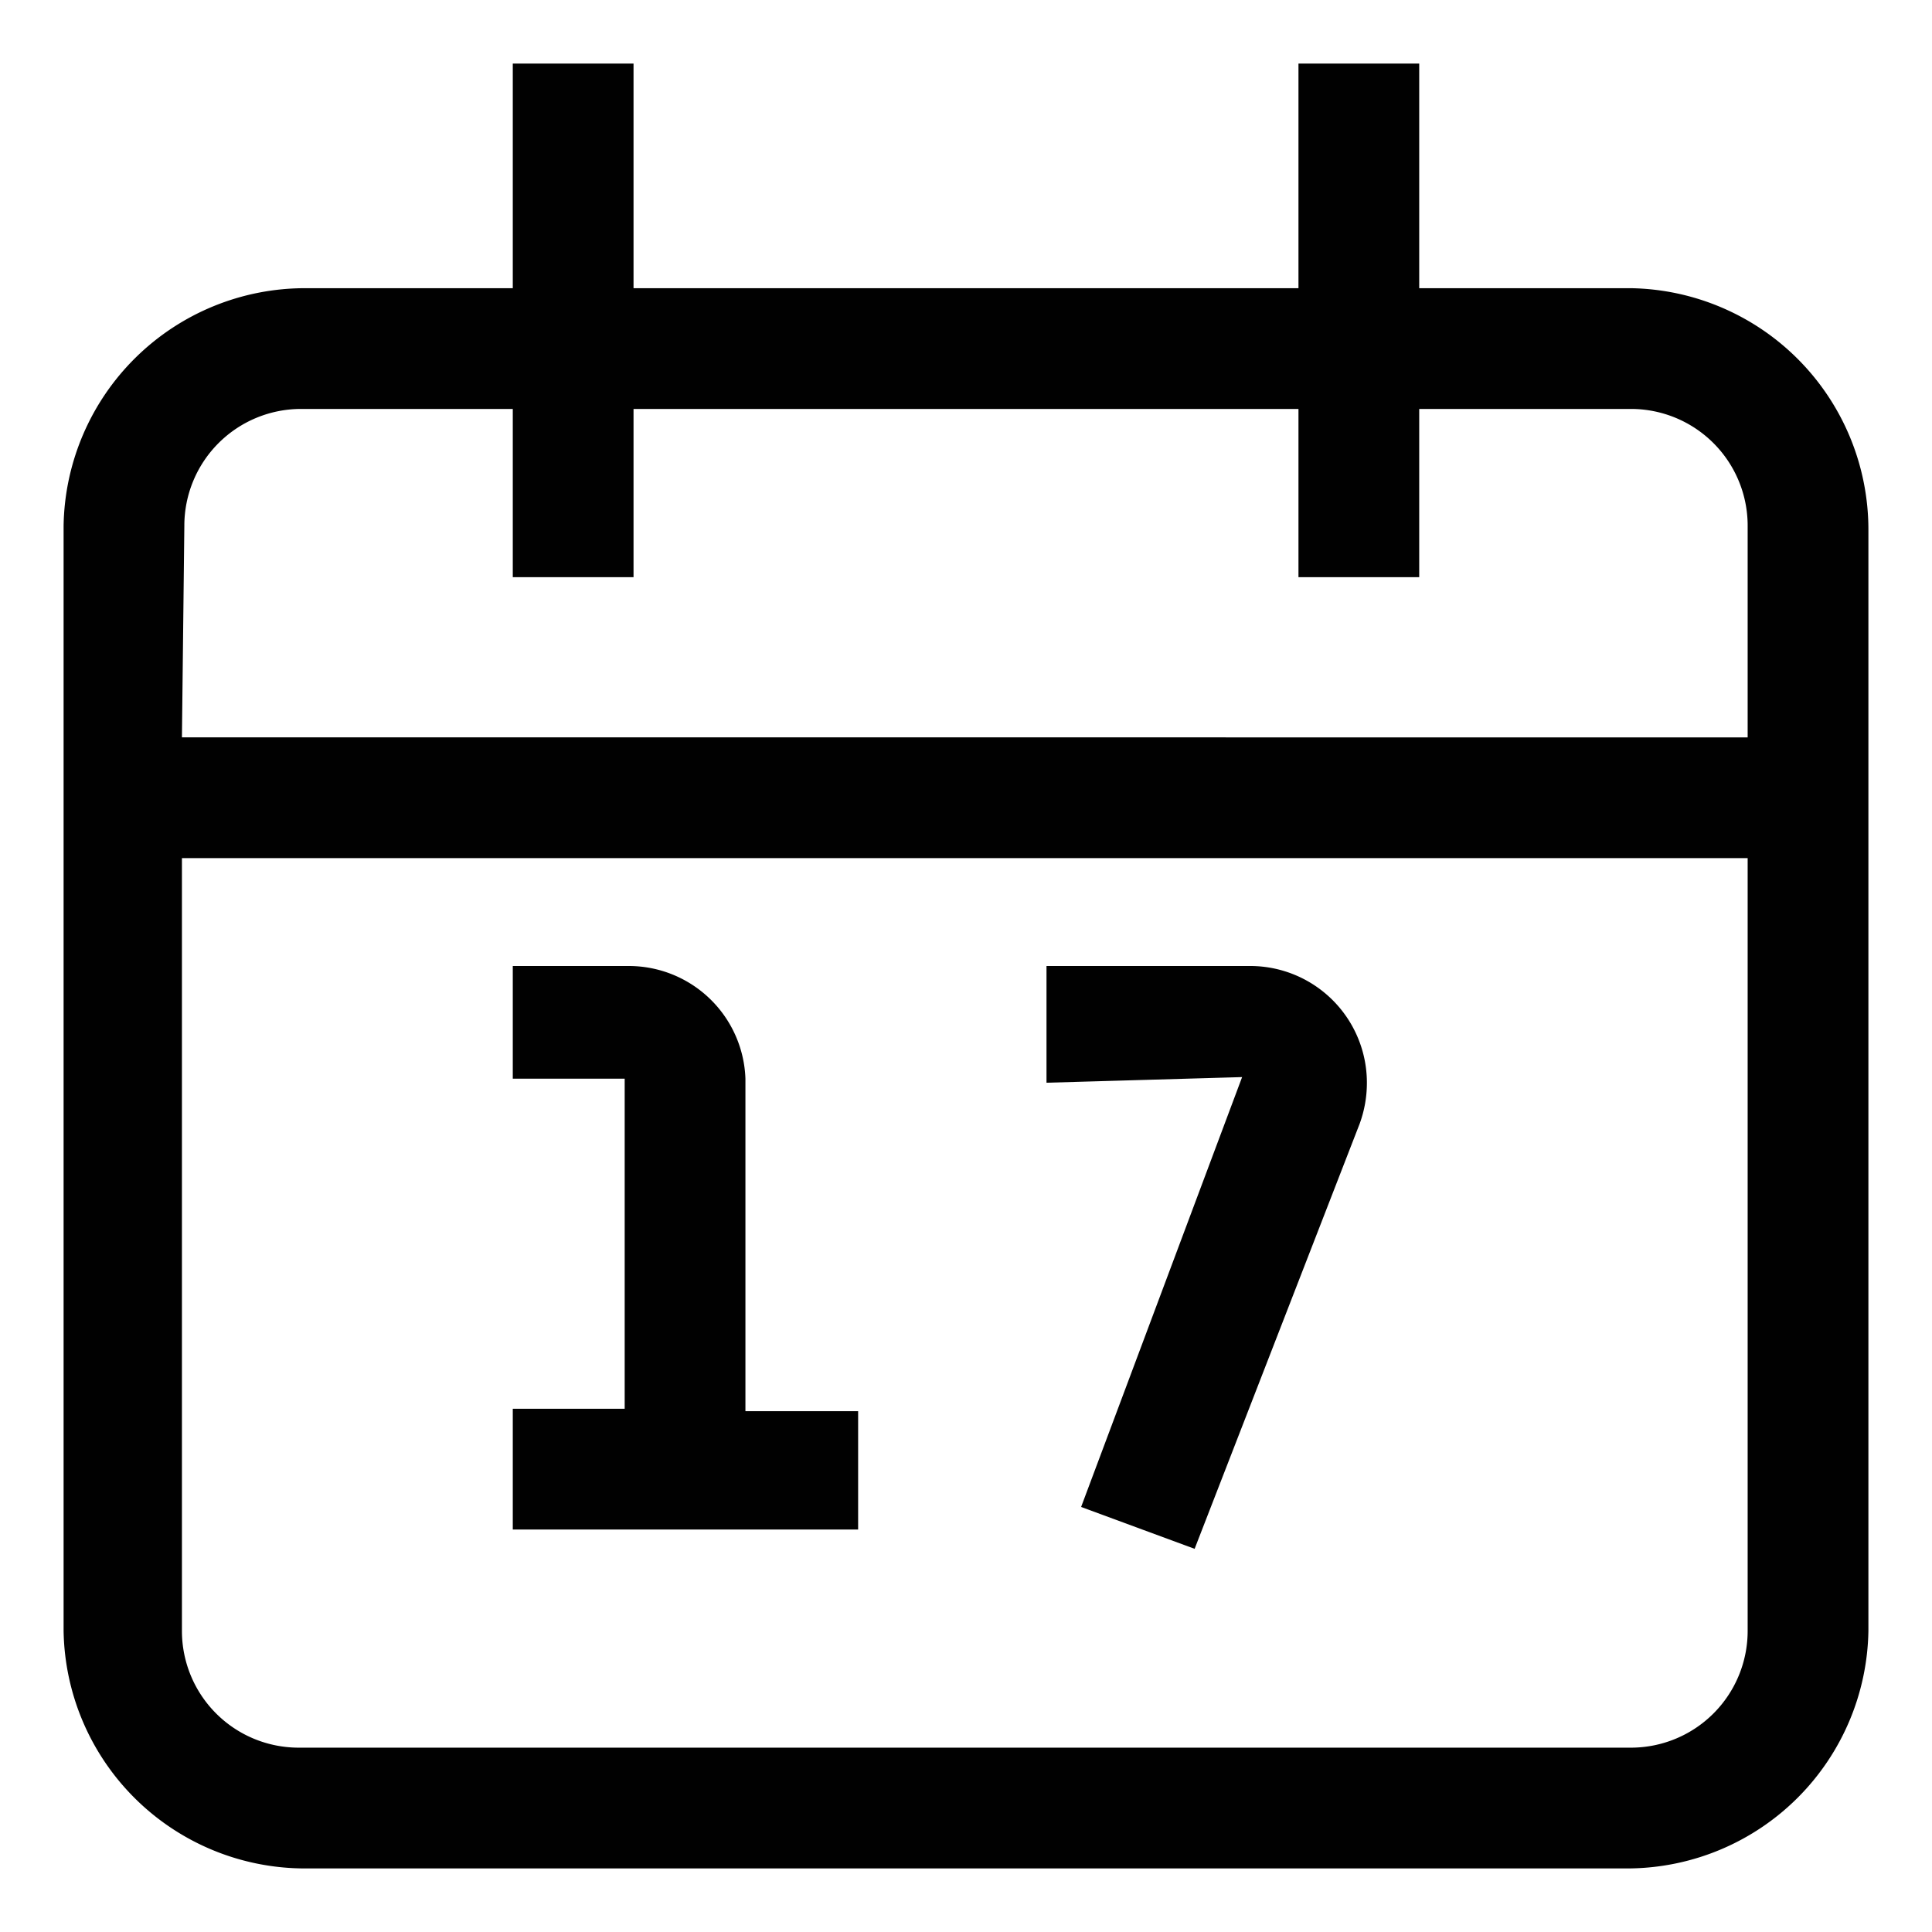
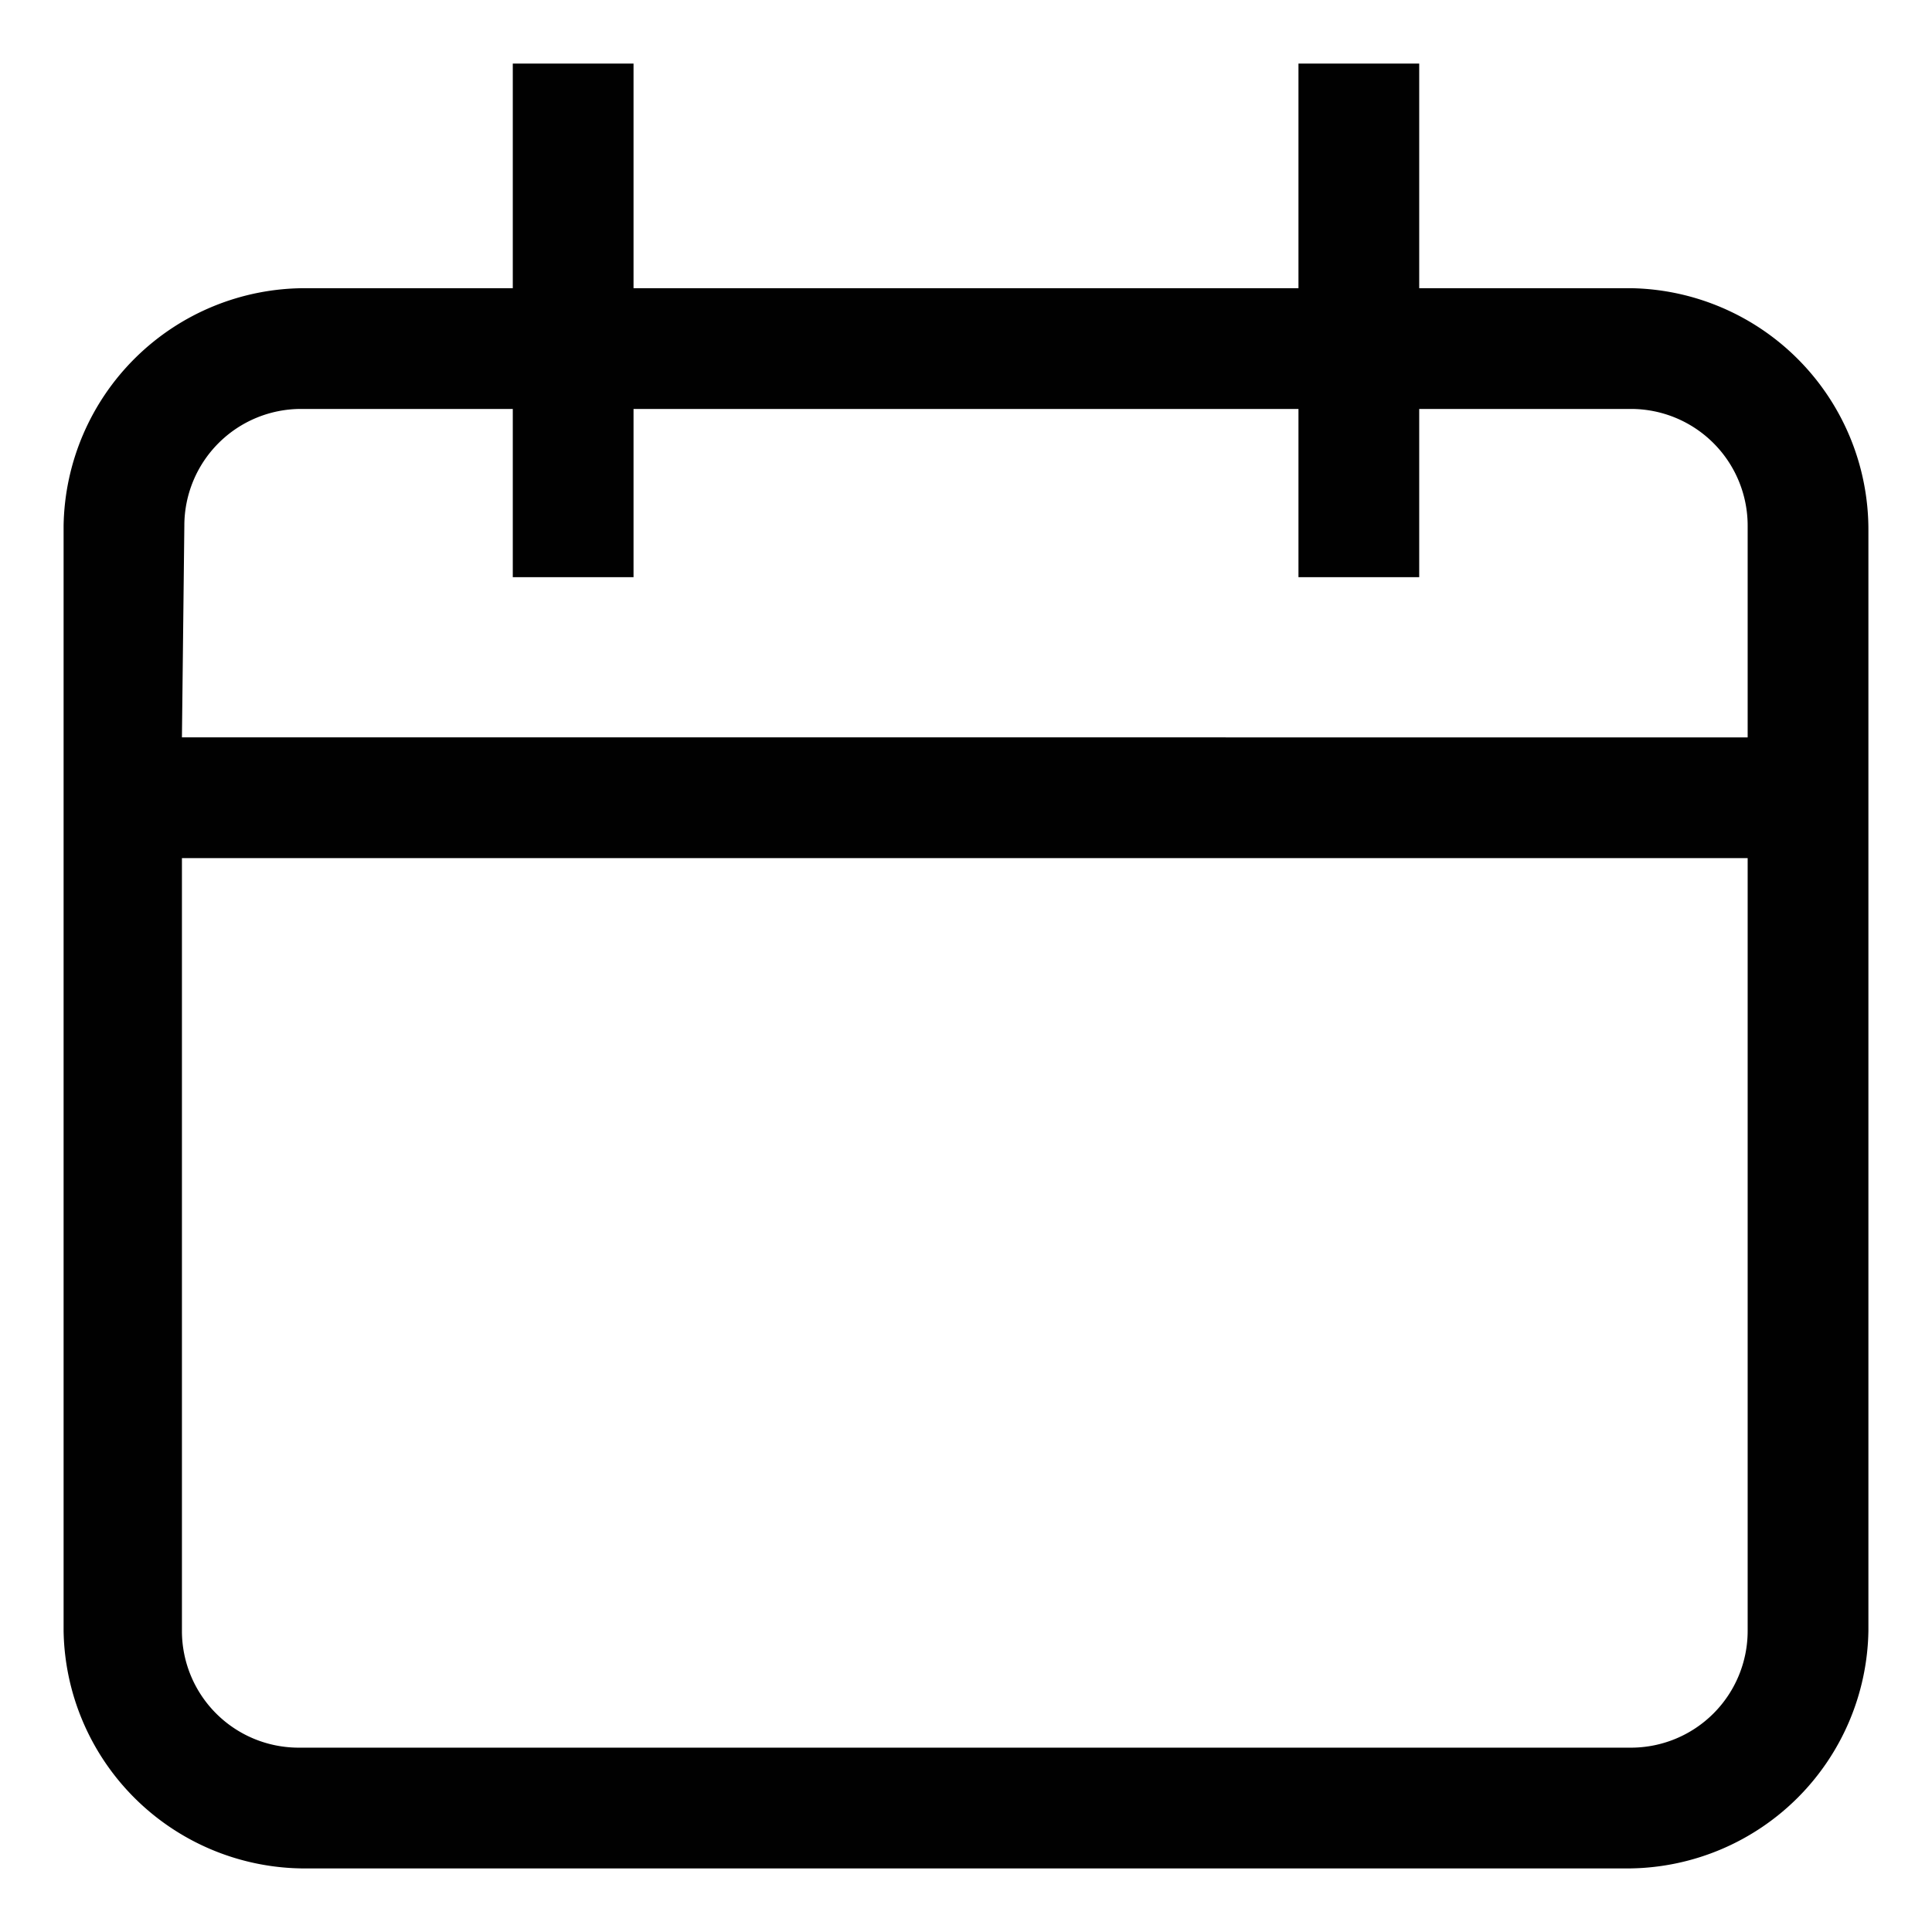
<svg xmlns="http://www.w3.org/2000/svg" viewBox="0 0 24 24" fill="currentColor">
-   <path d="M14.84,19.24l-1.41-.52,2-5.34L13,13.45V12h2.54a1.45,1.45,0,0,1,1.44,1.45,1.48,1.48,0,0,1-.09.51ZM10.66,19H6.37v-1.5H7.76V13.4l-.64,0H6.37V12H7.81A1.45,1.45,0,0,1,9.26,13.4v4.13h1.4Z" fill="#010101" />
  <path d="M20.26,23.21H3.74A3,3,0,0,1,.79,20.26V6.53a3,3,0,0,1,3-2.95H6.37V.79h1.5V3.58h8.26V.79h1.5V3.58h2.63a3,3,0,0,1,2.95,3V20.26A3,3,0,0,1,20.26,23.21Zm-18-12.55v9.6a1.45,1.45,0,0,0,1.45,1.45H20.26a1.45,1.45,0,0,0,1.45-1.45v-9.6Zm0-1.5H21.71V6.53a1.45,1.45,0,0,0-1.45-1.45H17.63V7.17h-1.5V5.08H7.87V7.17H6.37V5.08H3.74A1.45,1.45,0,0,0,2.29,6.53Z" fill="#010101" />
</svg>